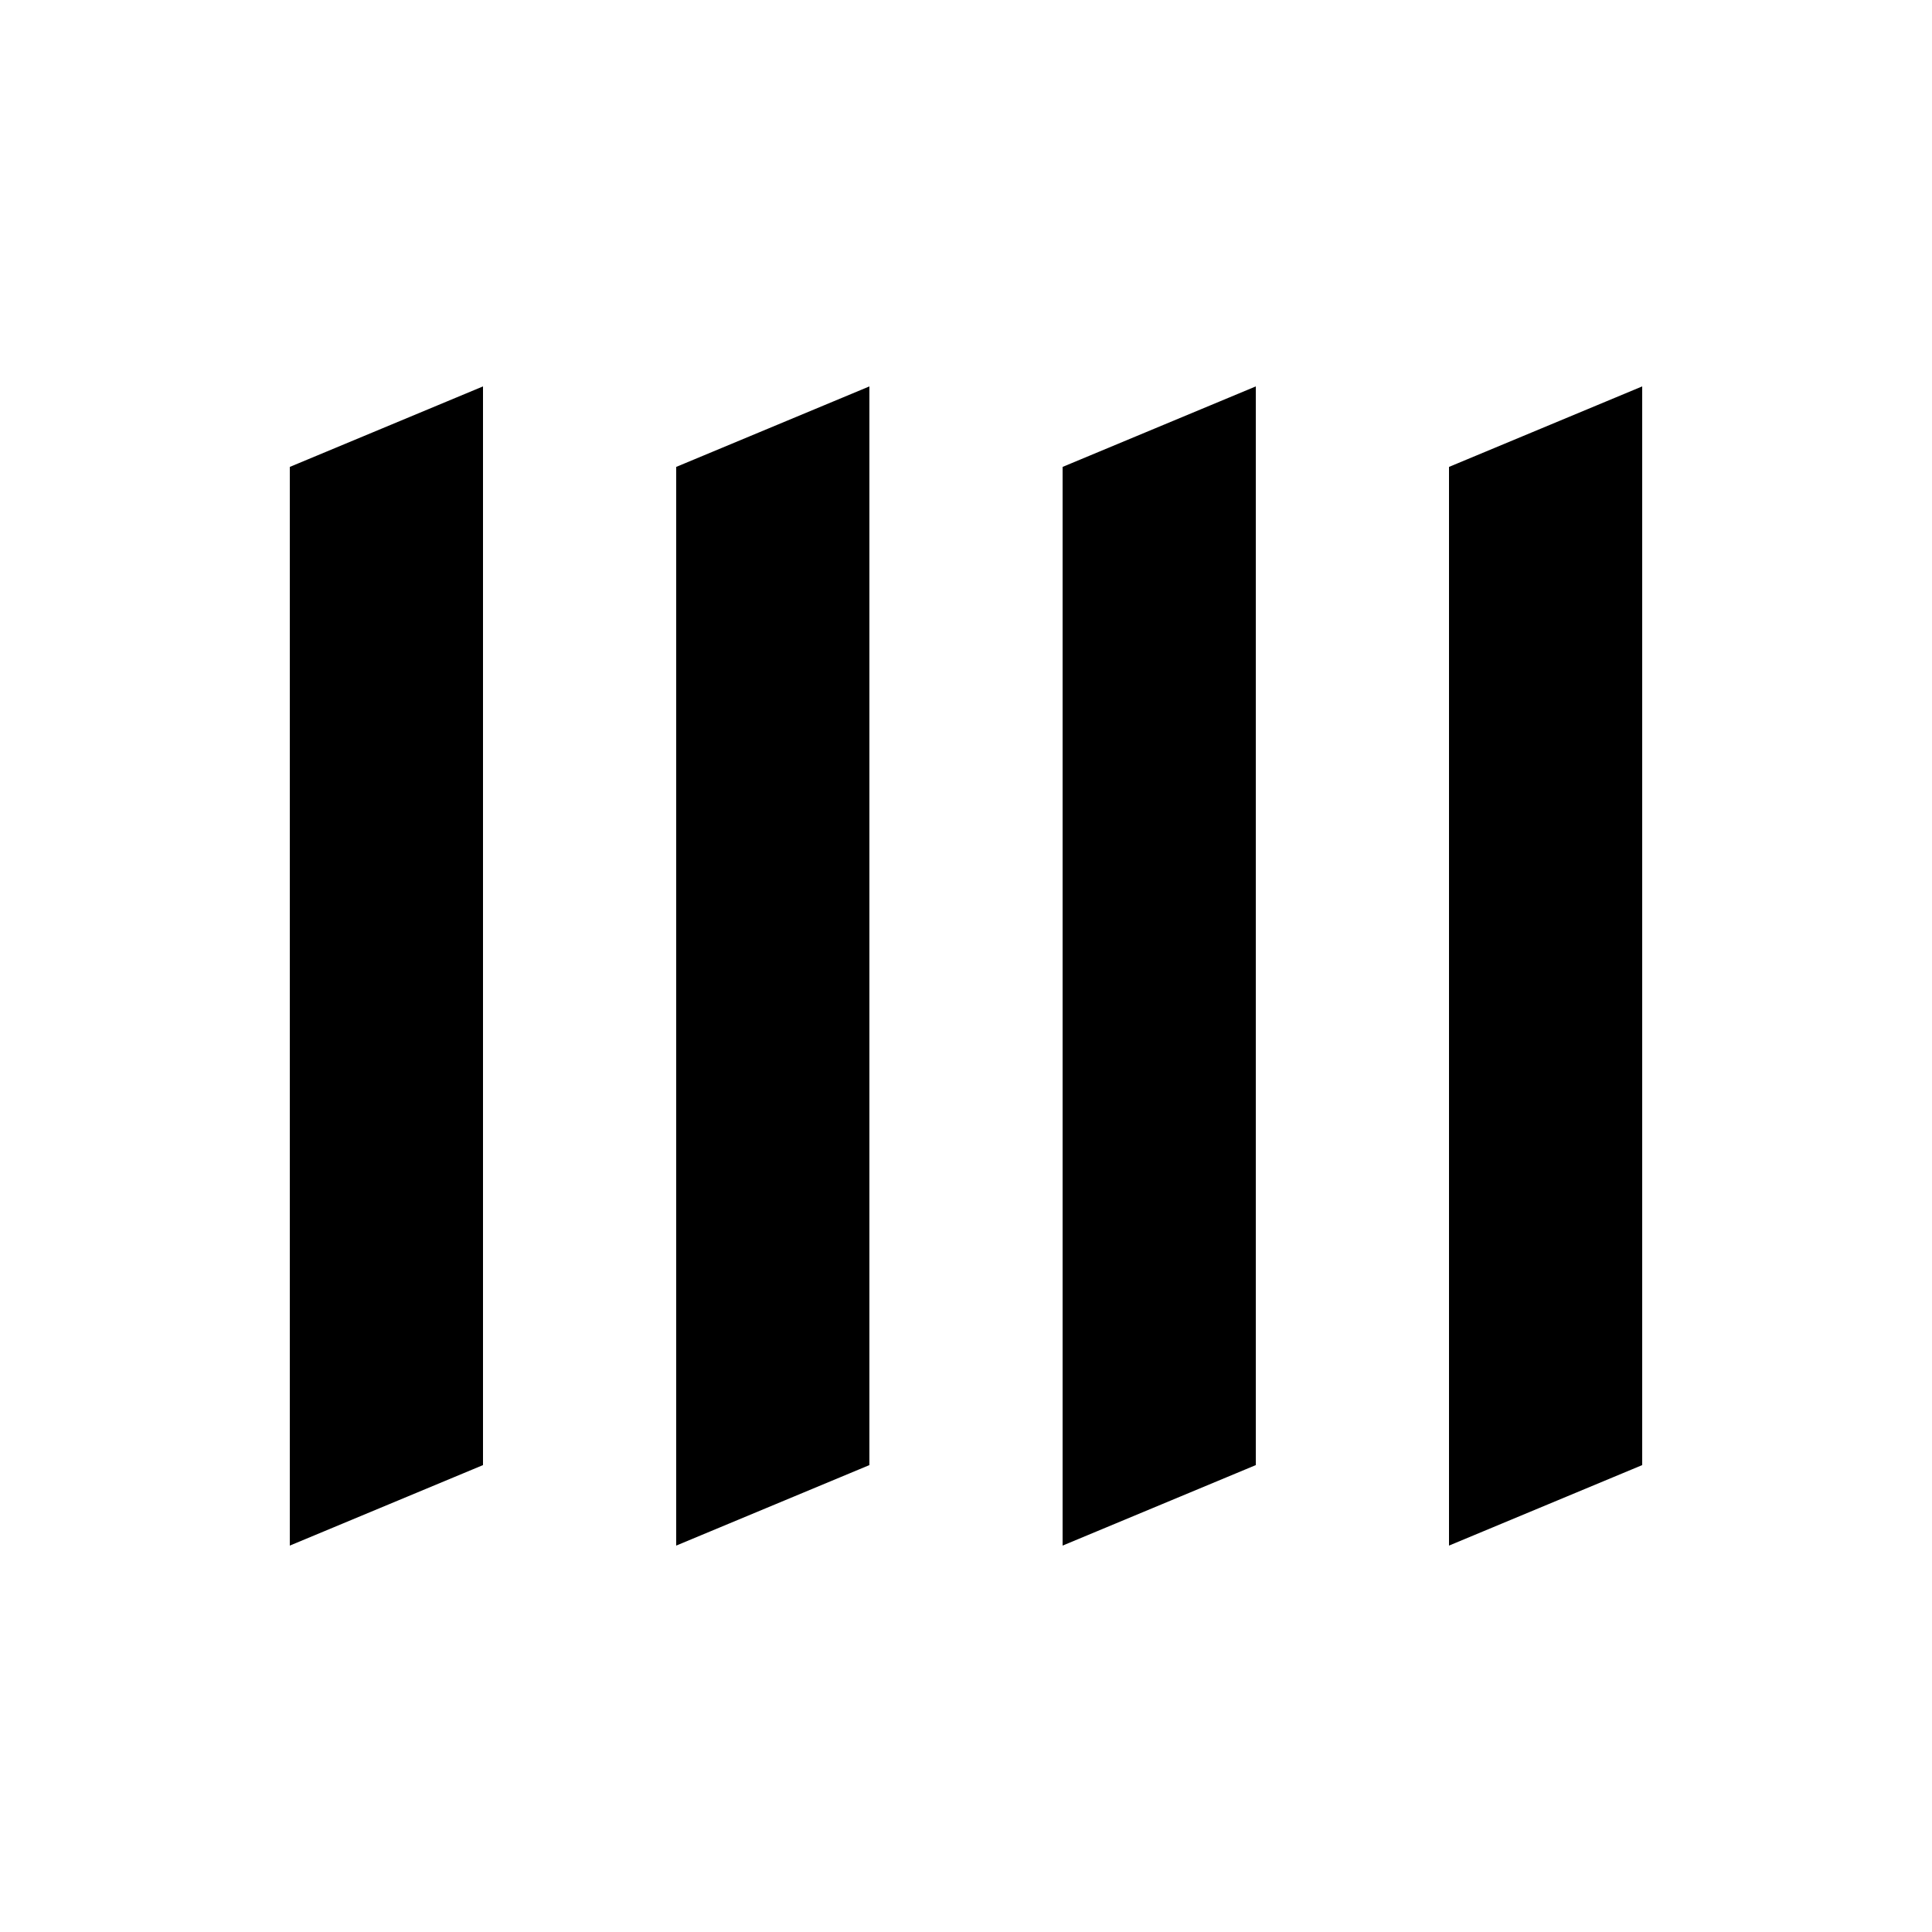
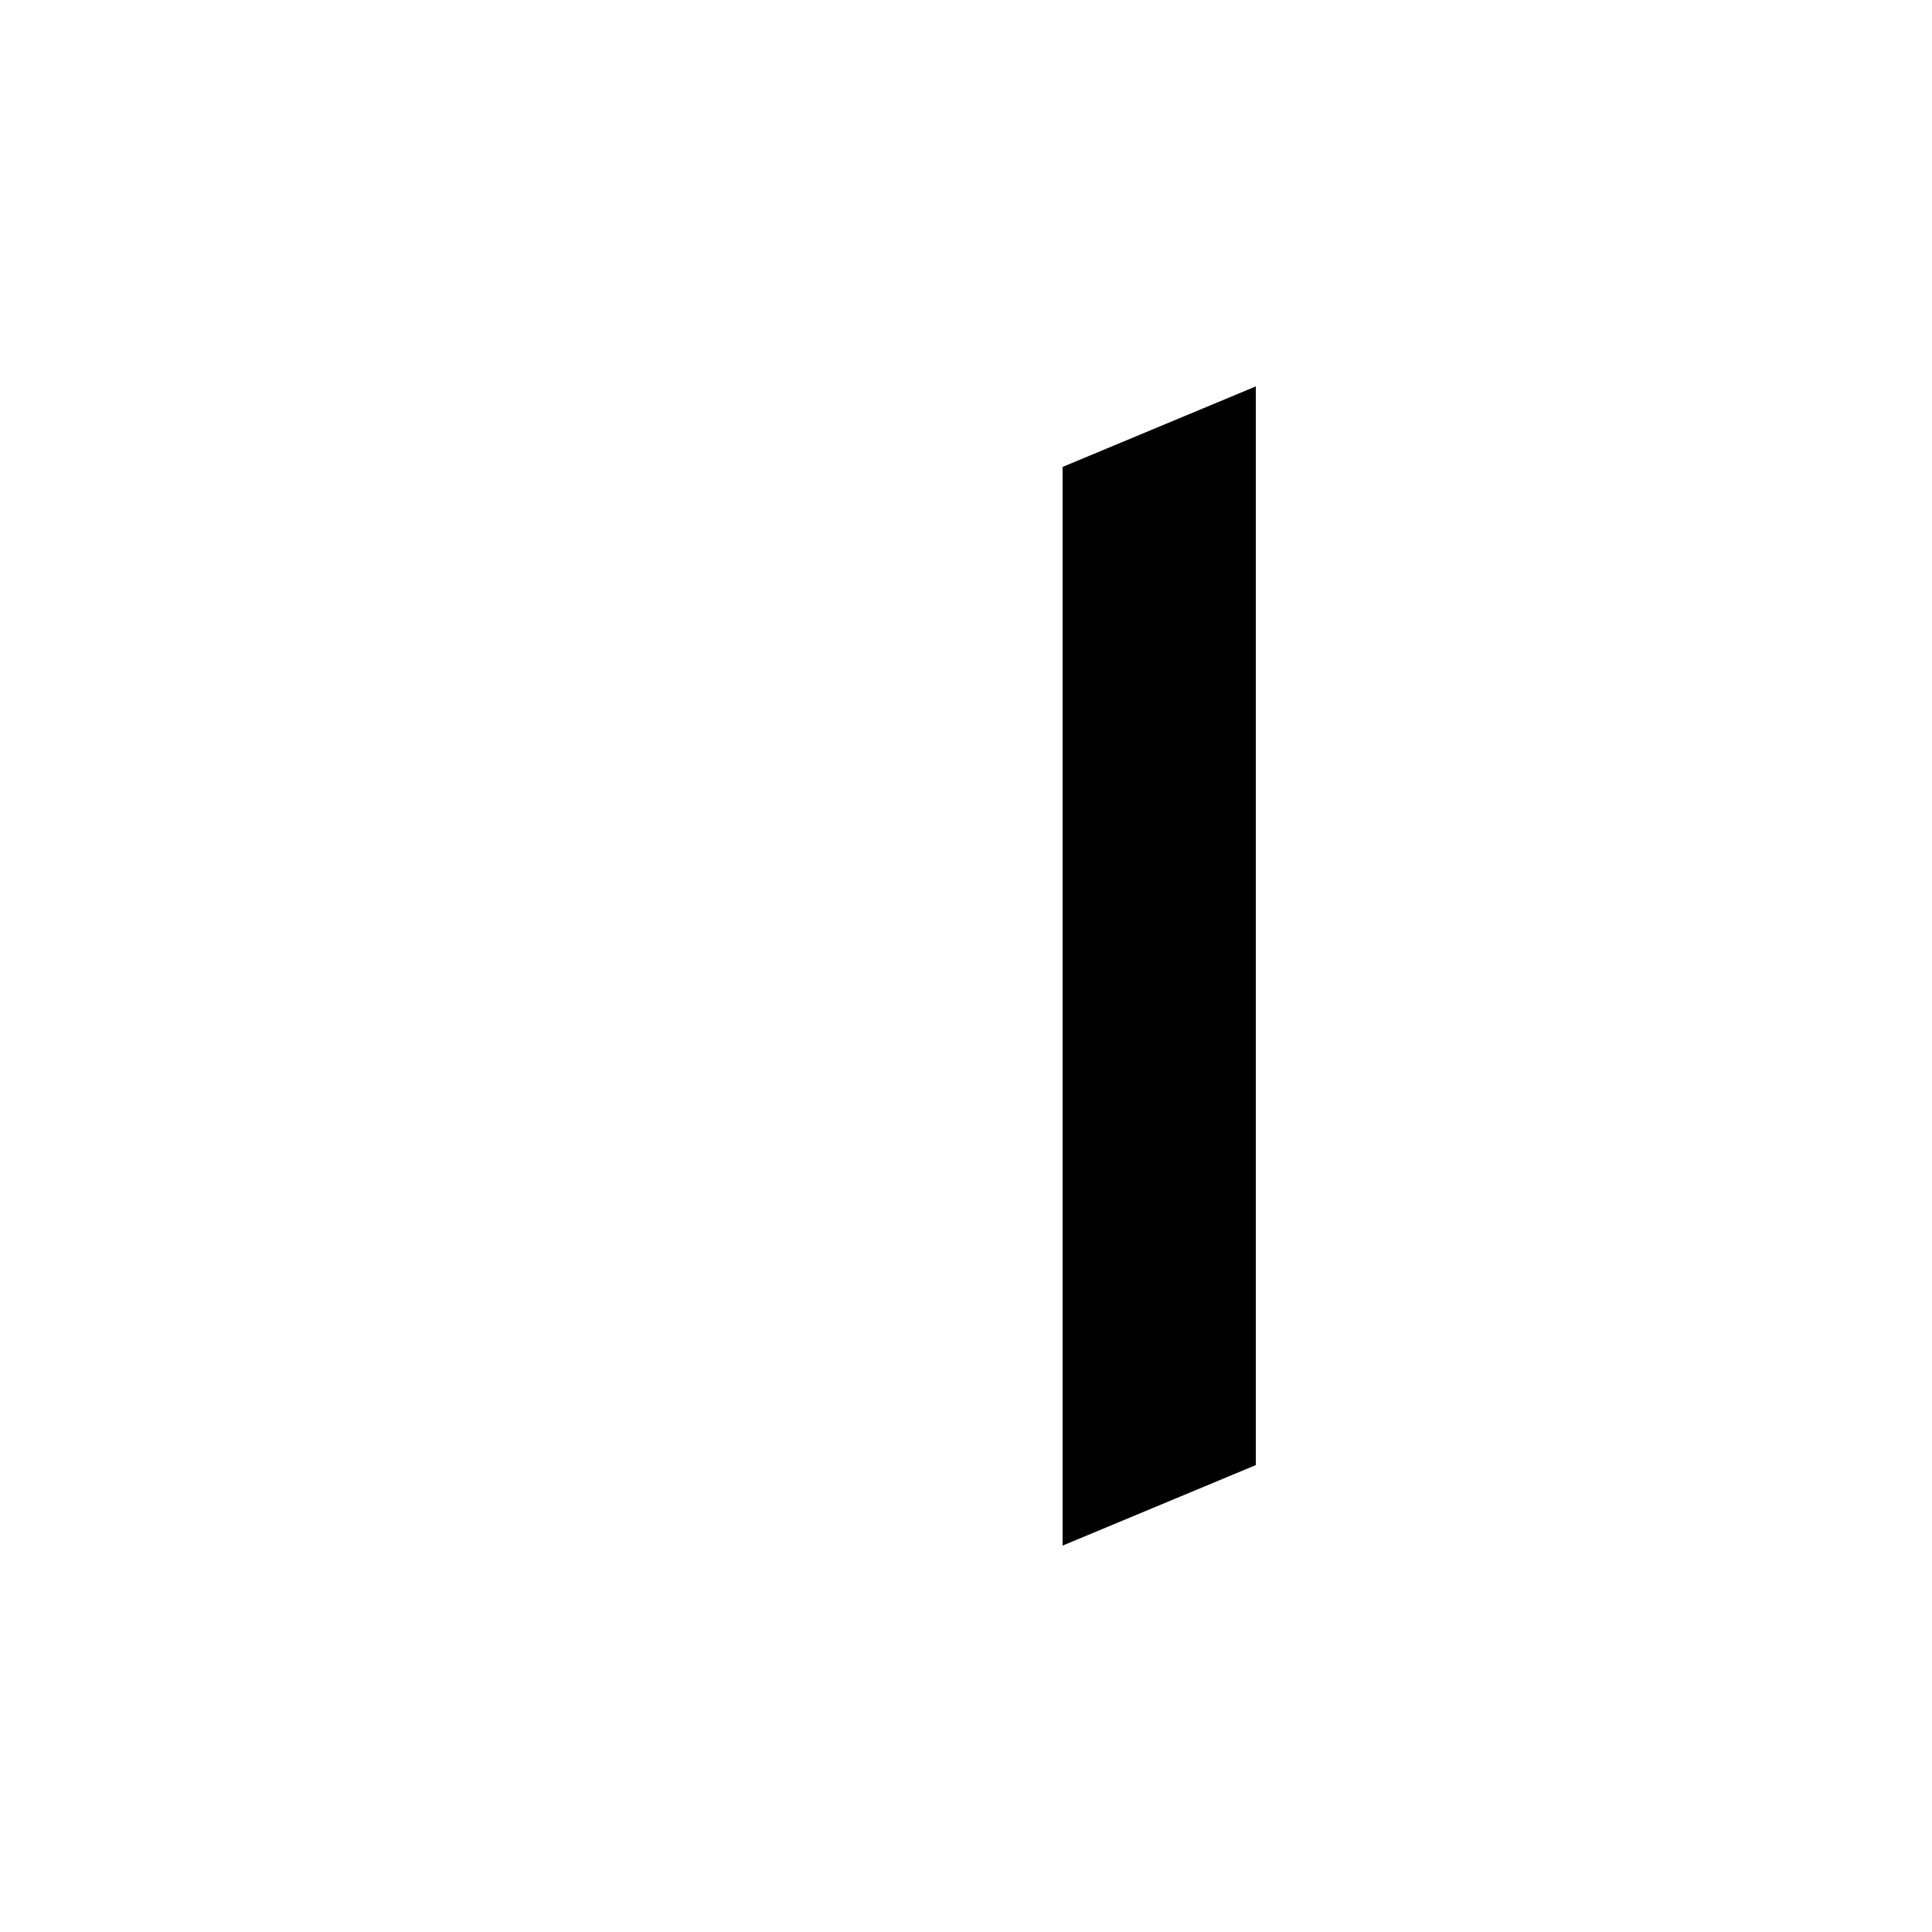
<svg xmlns="http://www.w3.org/2000/svg" width="120" height="120" viewBox="0 0 120 120" fill="none">
-   <path d="M90 96V29L102 24V91L90 96Z" fill="black" />
  <path d="M66 96V29L78 24V91L66 96Z" fill="black" />
-   <path d="M42 96V29L54 24V91L42 96Z" fill="black" />
-   <path d="M18 96V29L30 24V91L18 96Z" fill="black" />
</svg>